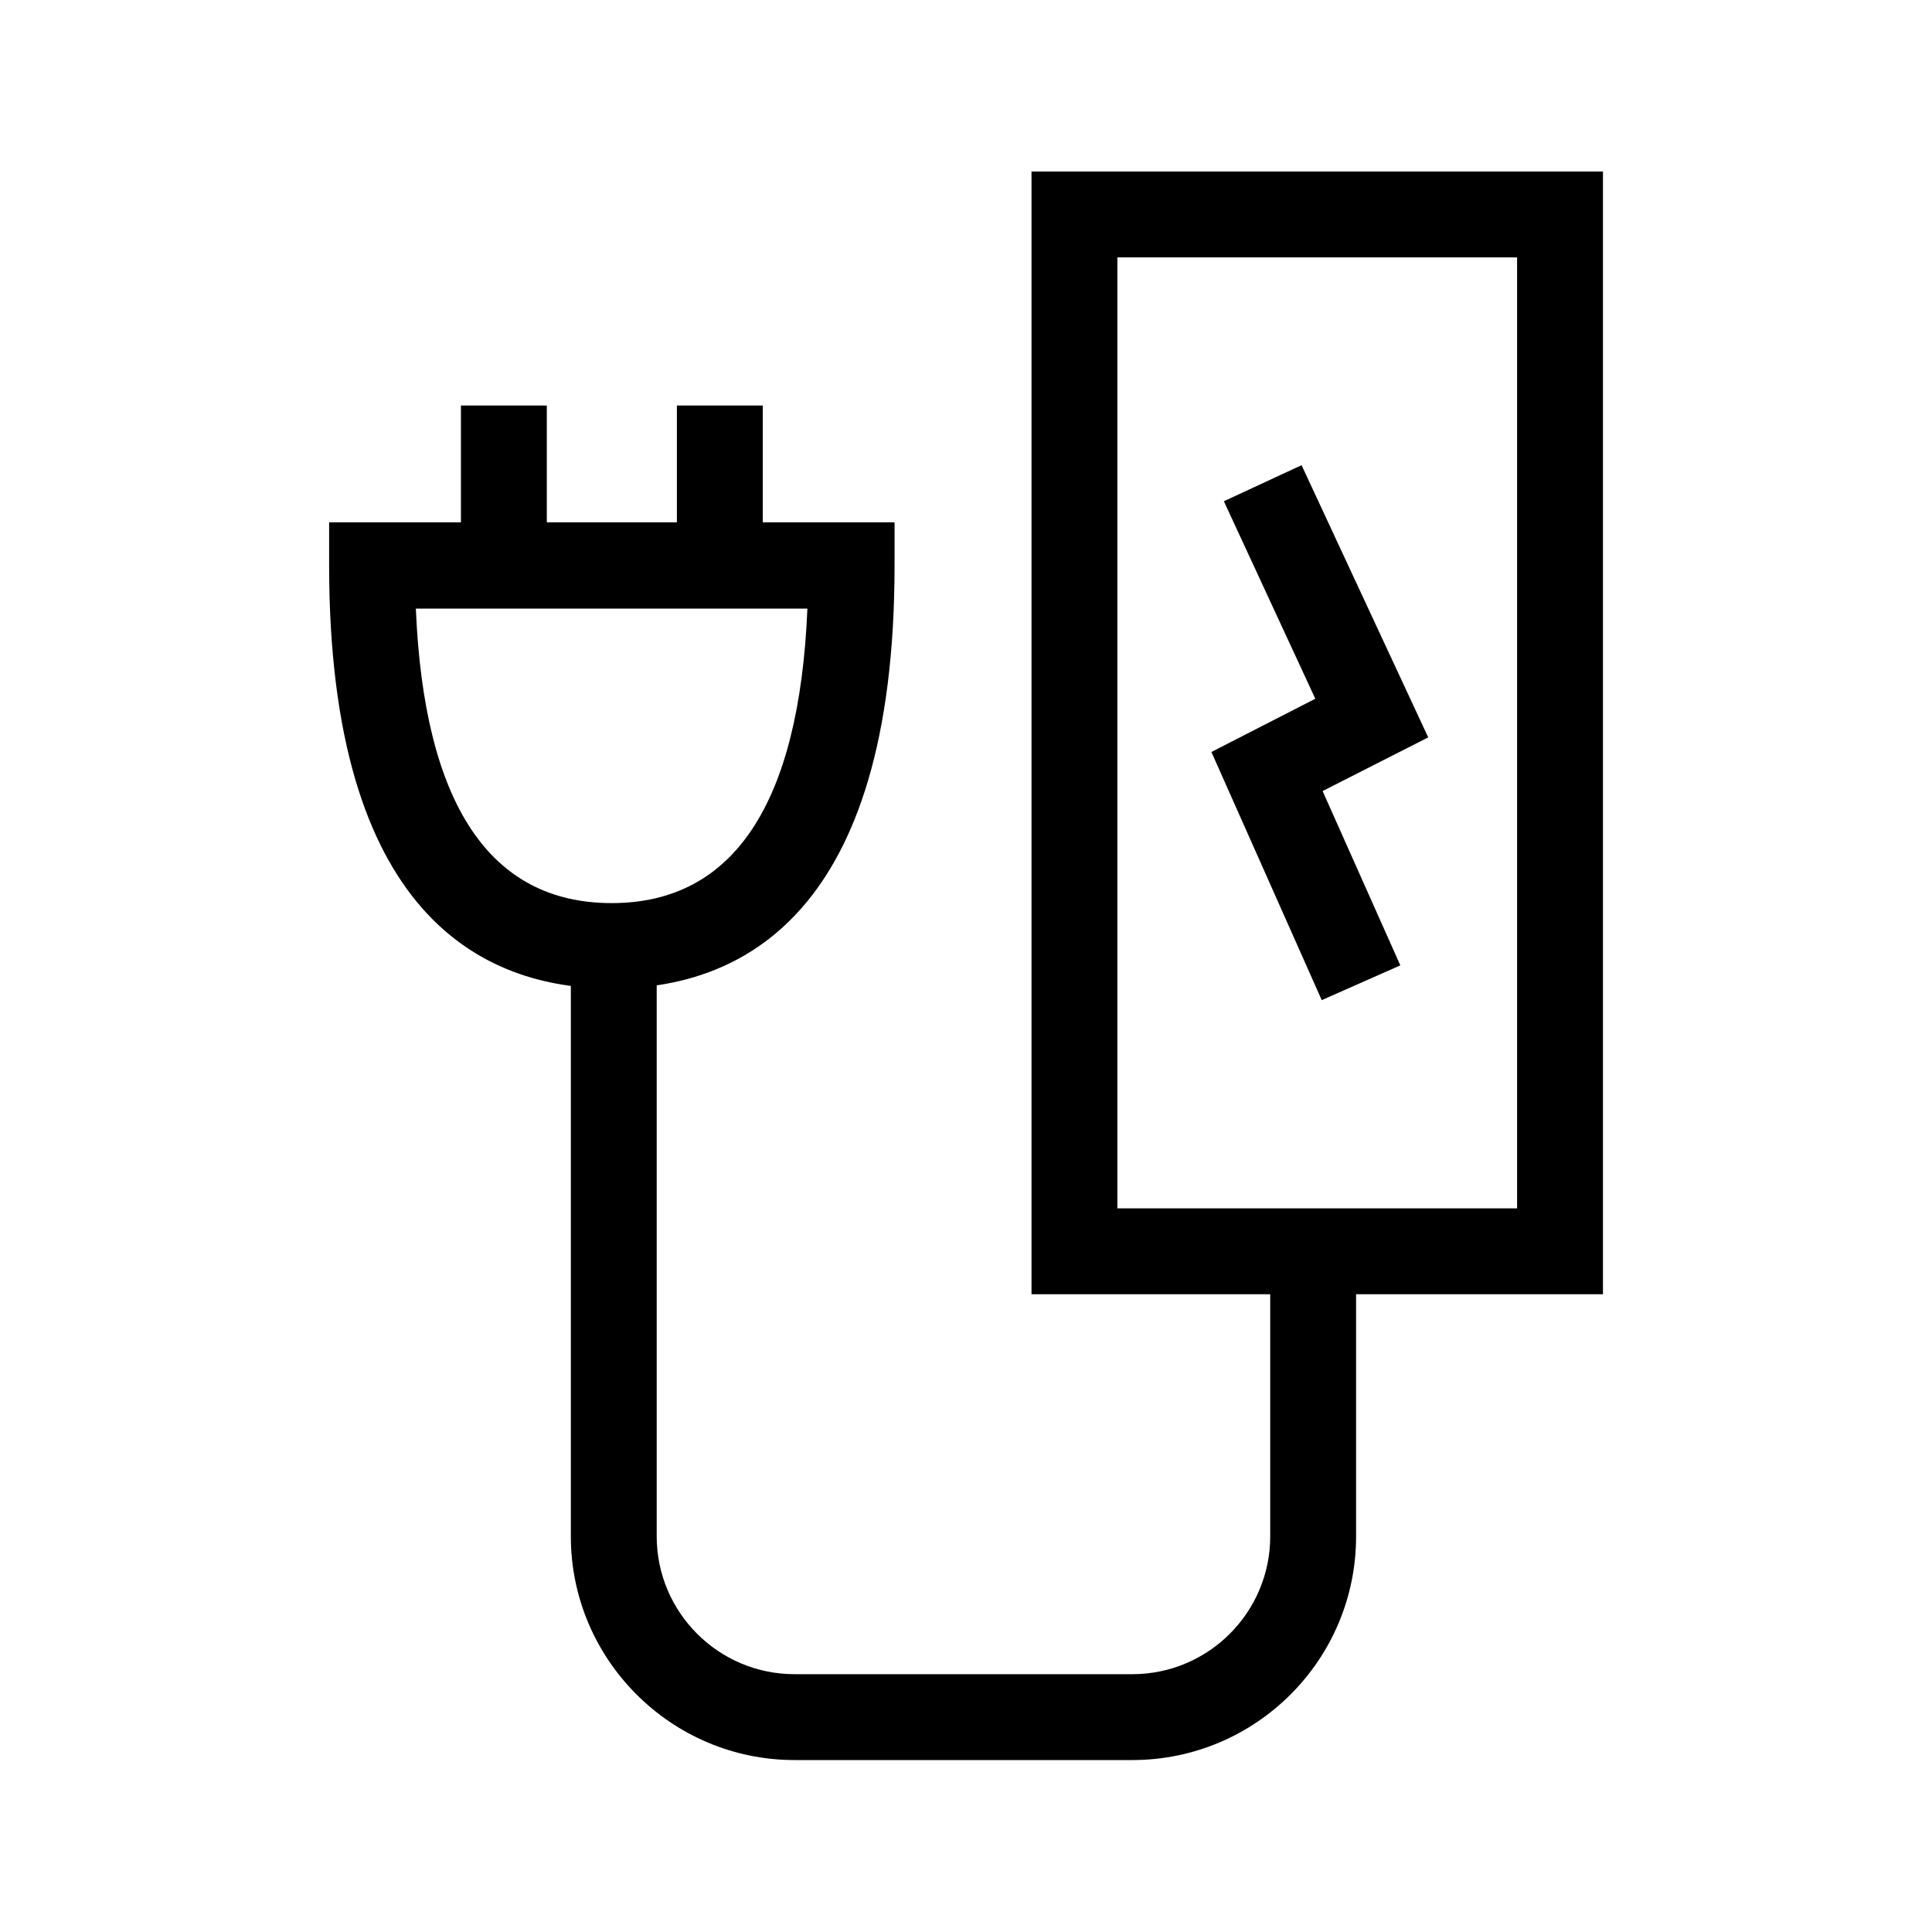
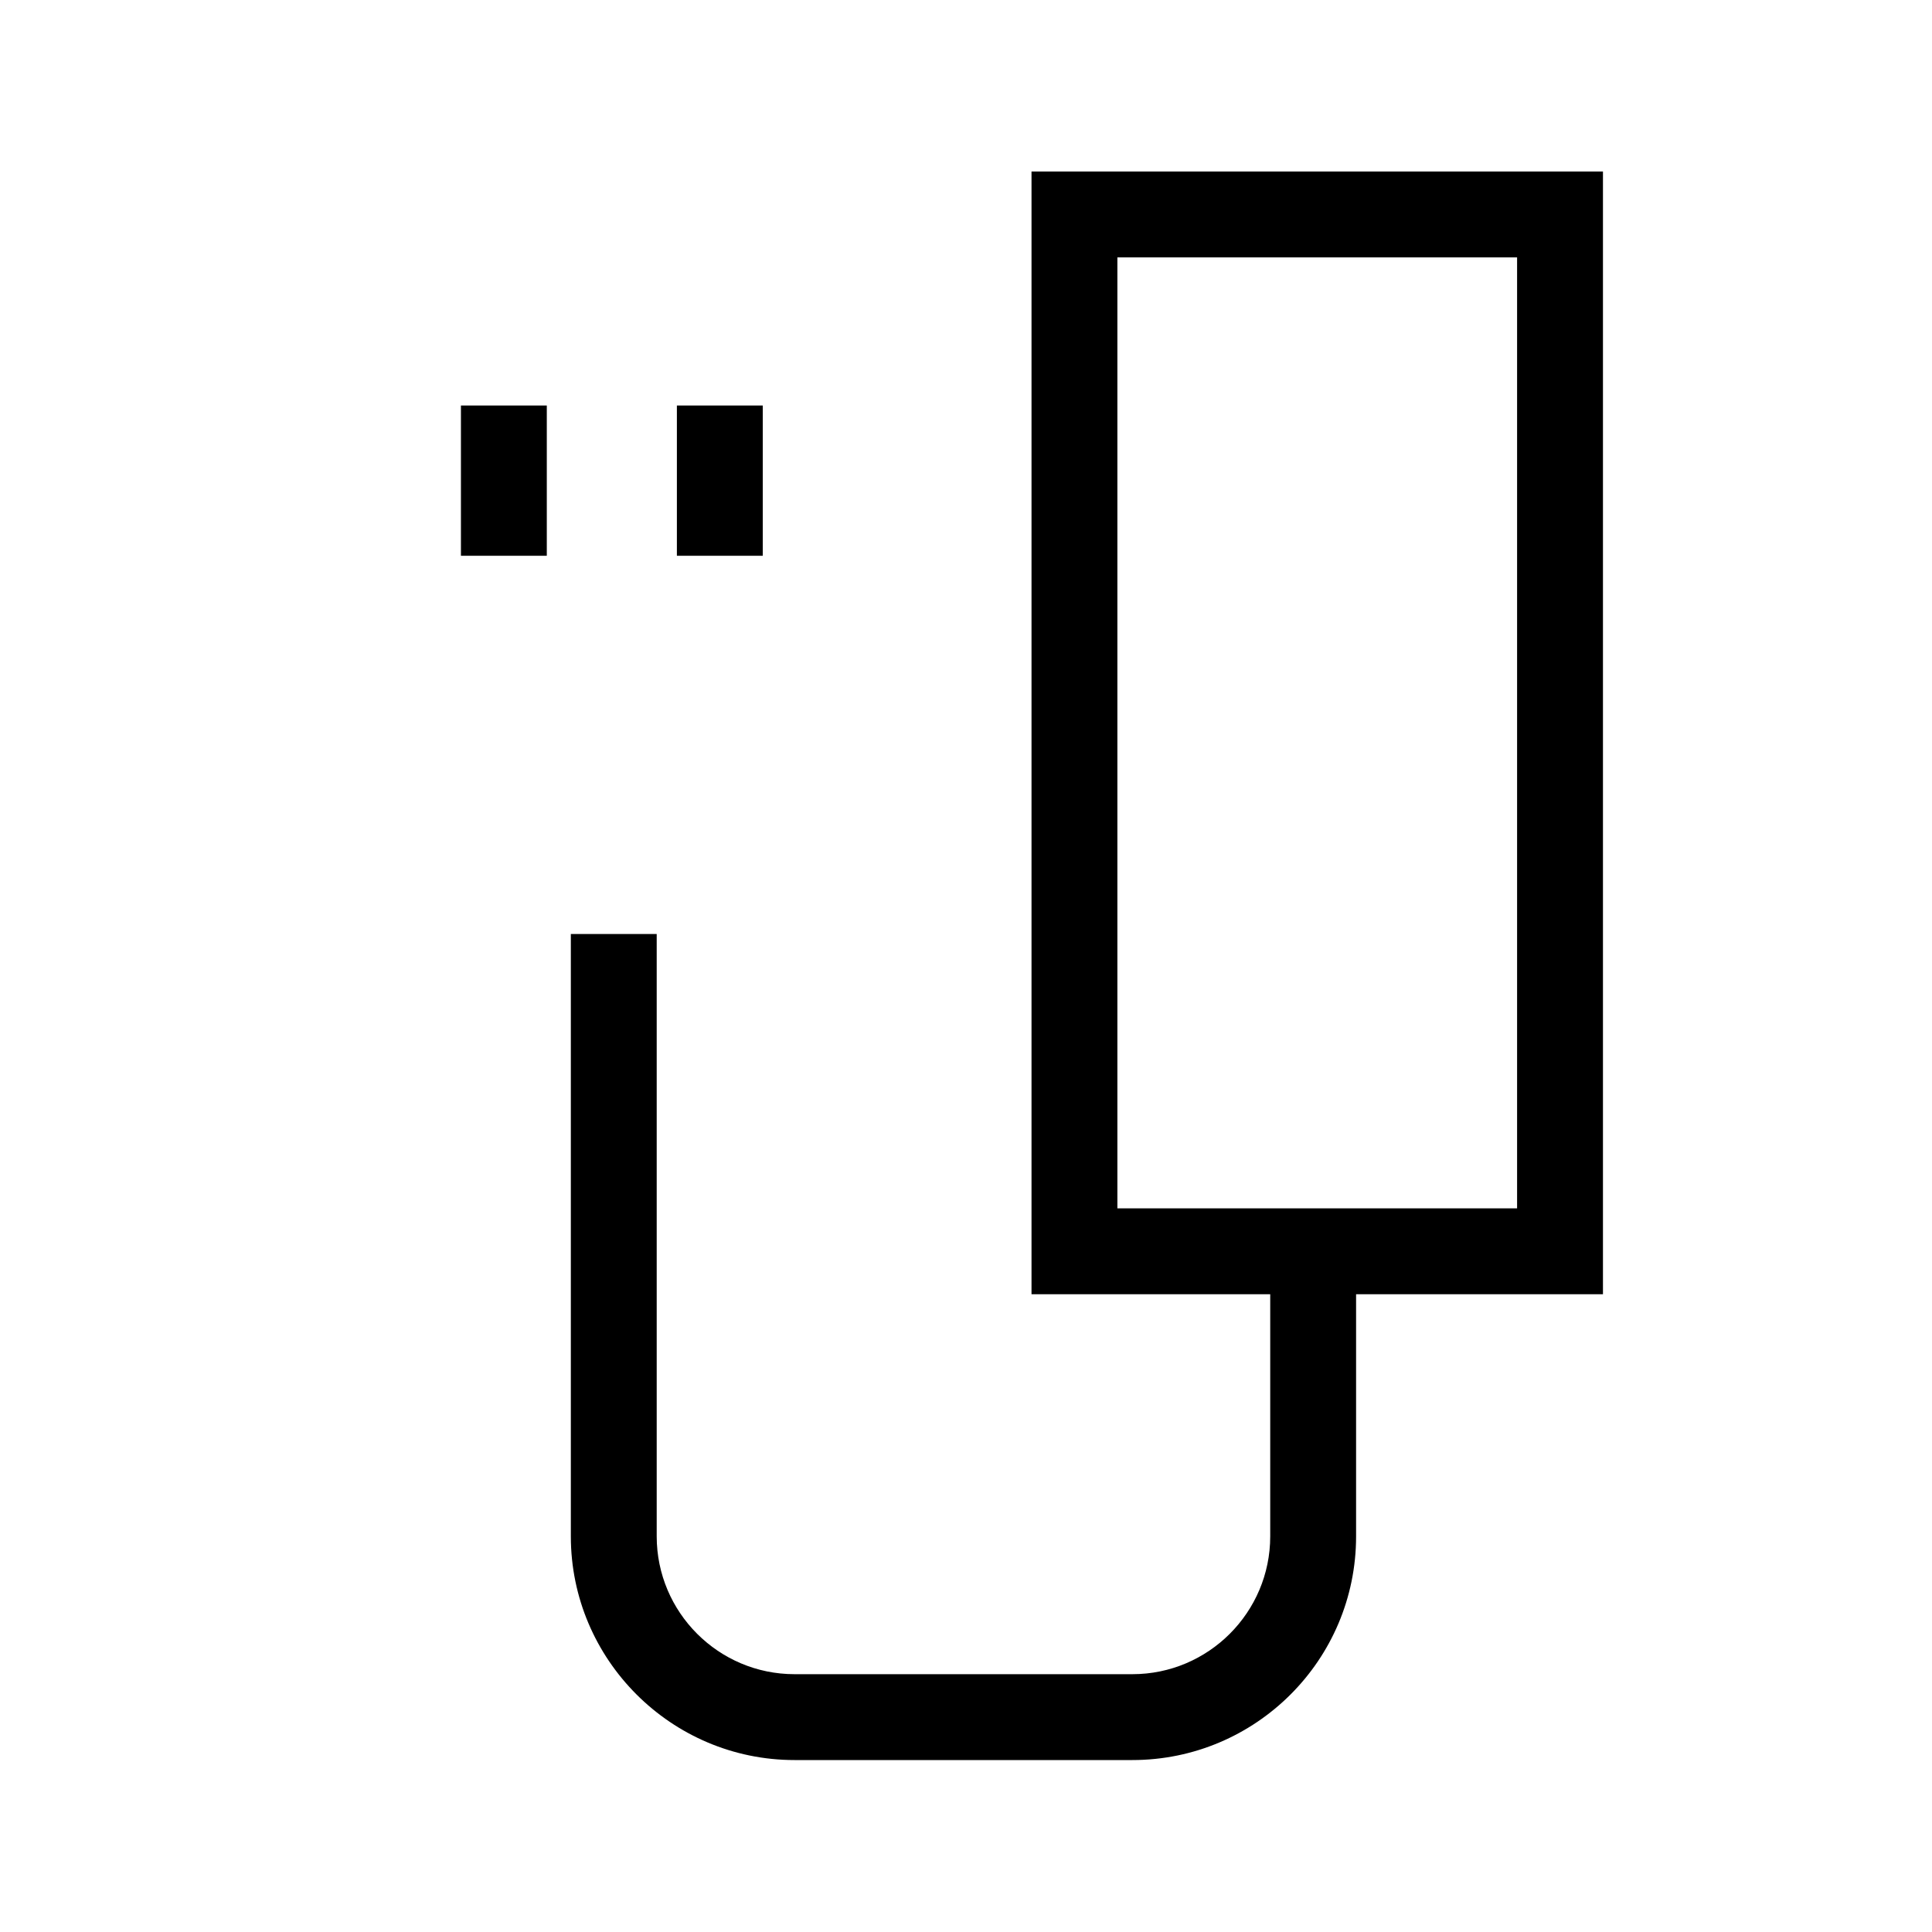
<svg xmlns="http://www.w3.org/2000/svg" version="1.1" id="Layer_1" x="0px" y="0px" width="45px" height="45px" viewBox="0 0 45 45" style="enable-background:new 0 0 45 45;" xml:space="preserve">
  <style type="text/css">
	.st0{fill:none;}
	.st1{fill:none;stroke:#000000;stroke-width:2;stroke-miterlimit:10;}
	.st2{fill:#231F20;}
	.st3{fill:#121319;}
</style>
  <g id="Group_1757_2_" transform="translate(15150.842 -247)">
    <g id="Group_1725_2_" transform="translate(-13934.786 157.475)">
-       <path d="M-1201.81,112.55c-3,0-6.58-1.71-6.58-9.86v-1h13.17v1C-1195.22,110.84-1198.8,112.55-1201.81,112.55z M-1206.37,103.7    c0.19,4.55,1.72,6.86,4.56,6.86s4.37-2.31,4.56-6.86H-1206.37z" />
      <g id="Group_1724_2_">
        <rect x="-1200.29" y="98.97" width="2" height="3.5" />
        <rect x="-1205.32" y="98.97" width="2" height="3.5" />
      </g>
      <path d="M-1189.68,130.52h-7.87c-2.87,0-5.21-2.34-5.21-5.21v-14.03h2v14.03c0,1.77,1.44,3.21,3.21,3.21h7.87    c1.77,0,3.21-1.44,3.21-3.21v-6.65h2v6.65C-1184.47,128.19-1186.81,130.52-1189.68,130.52z" />
      <path d="M-1178.72,119.67h-13.31V93.52h13.31V119.67z M-1190.03,117.67h9.31V95.52h-9.31V117.67z" />
-       <polygon points="-1185.27,112.82 -1187.84,107.04 -1185.42,105.8 -1187.55,101.2 -1185.74,100.36 -1182.79,106.7 -1185.25,107.95     -1183.44,112.01   " />
    </g>
  </g>
</svg>